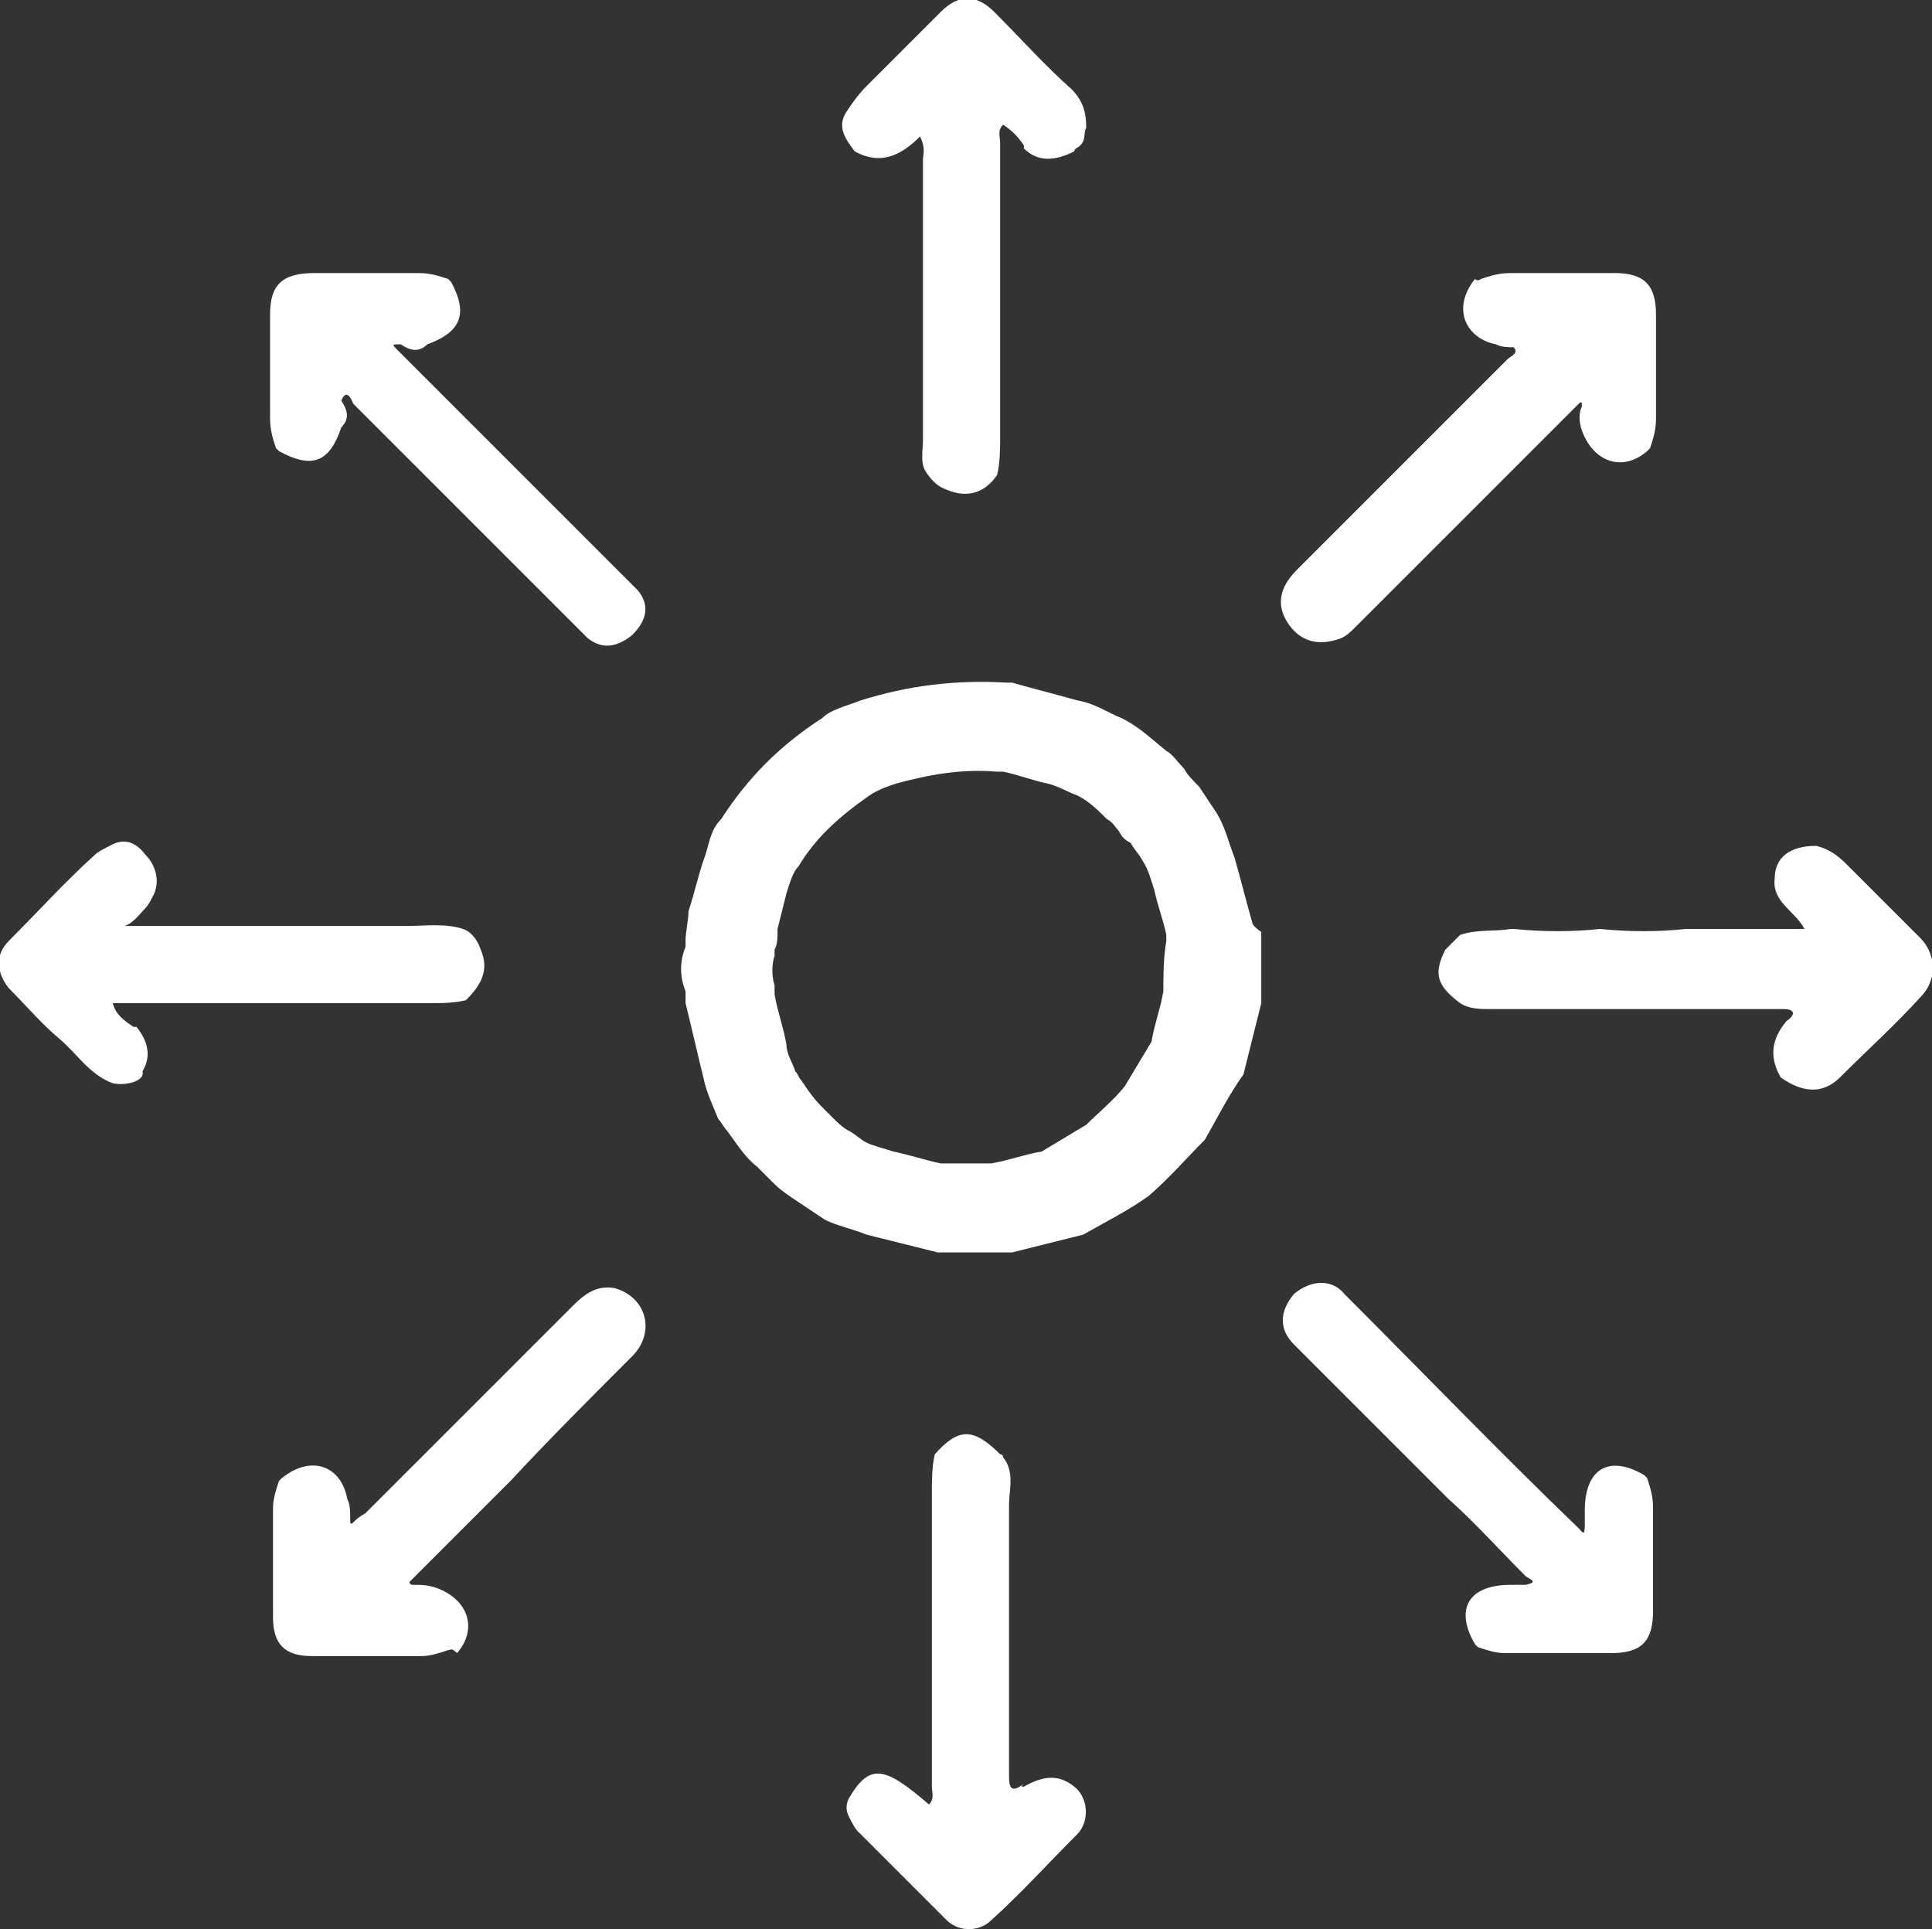
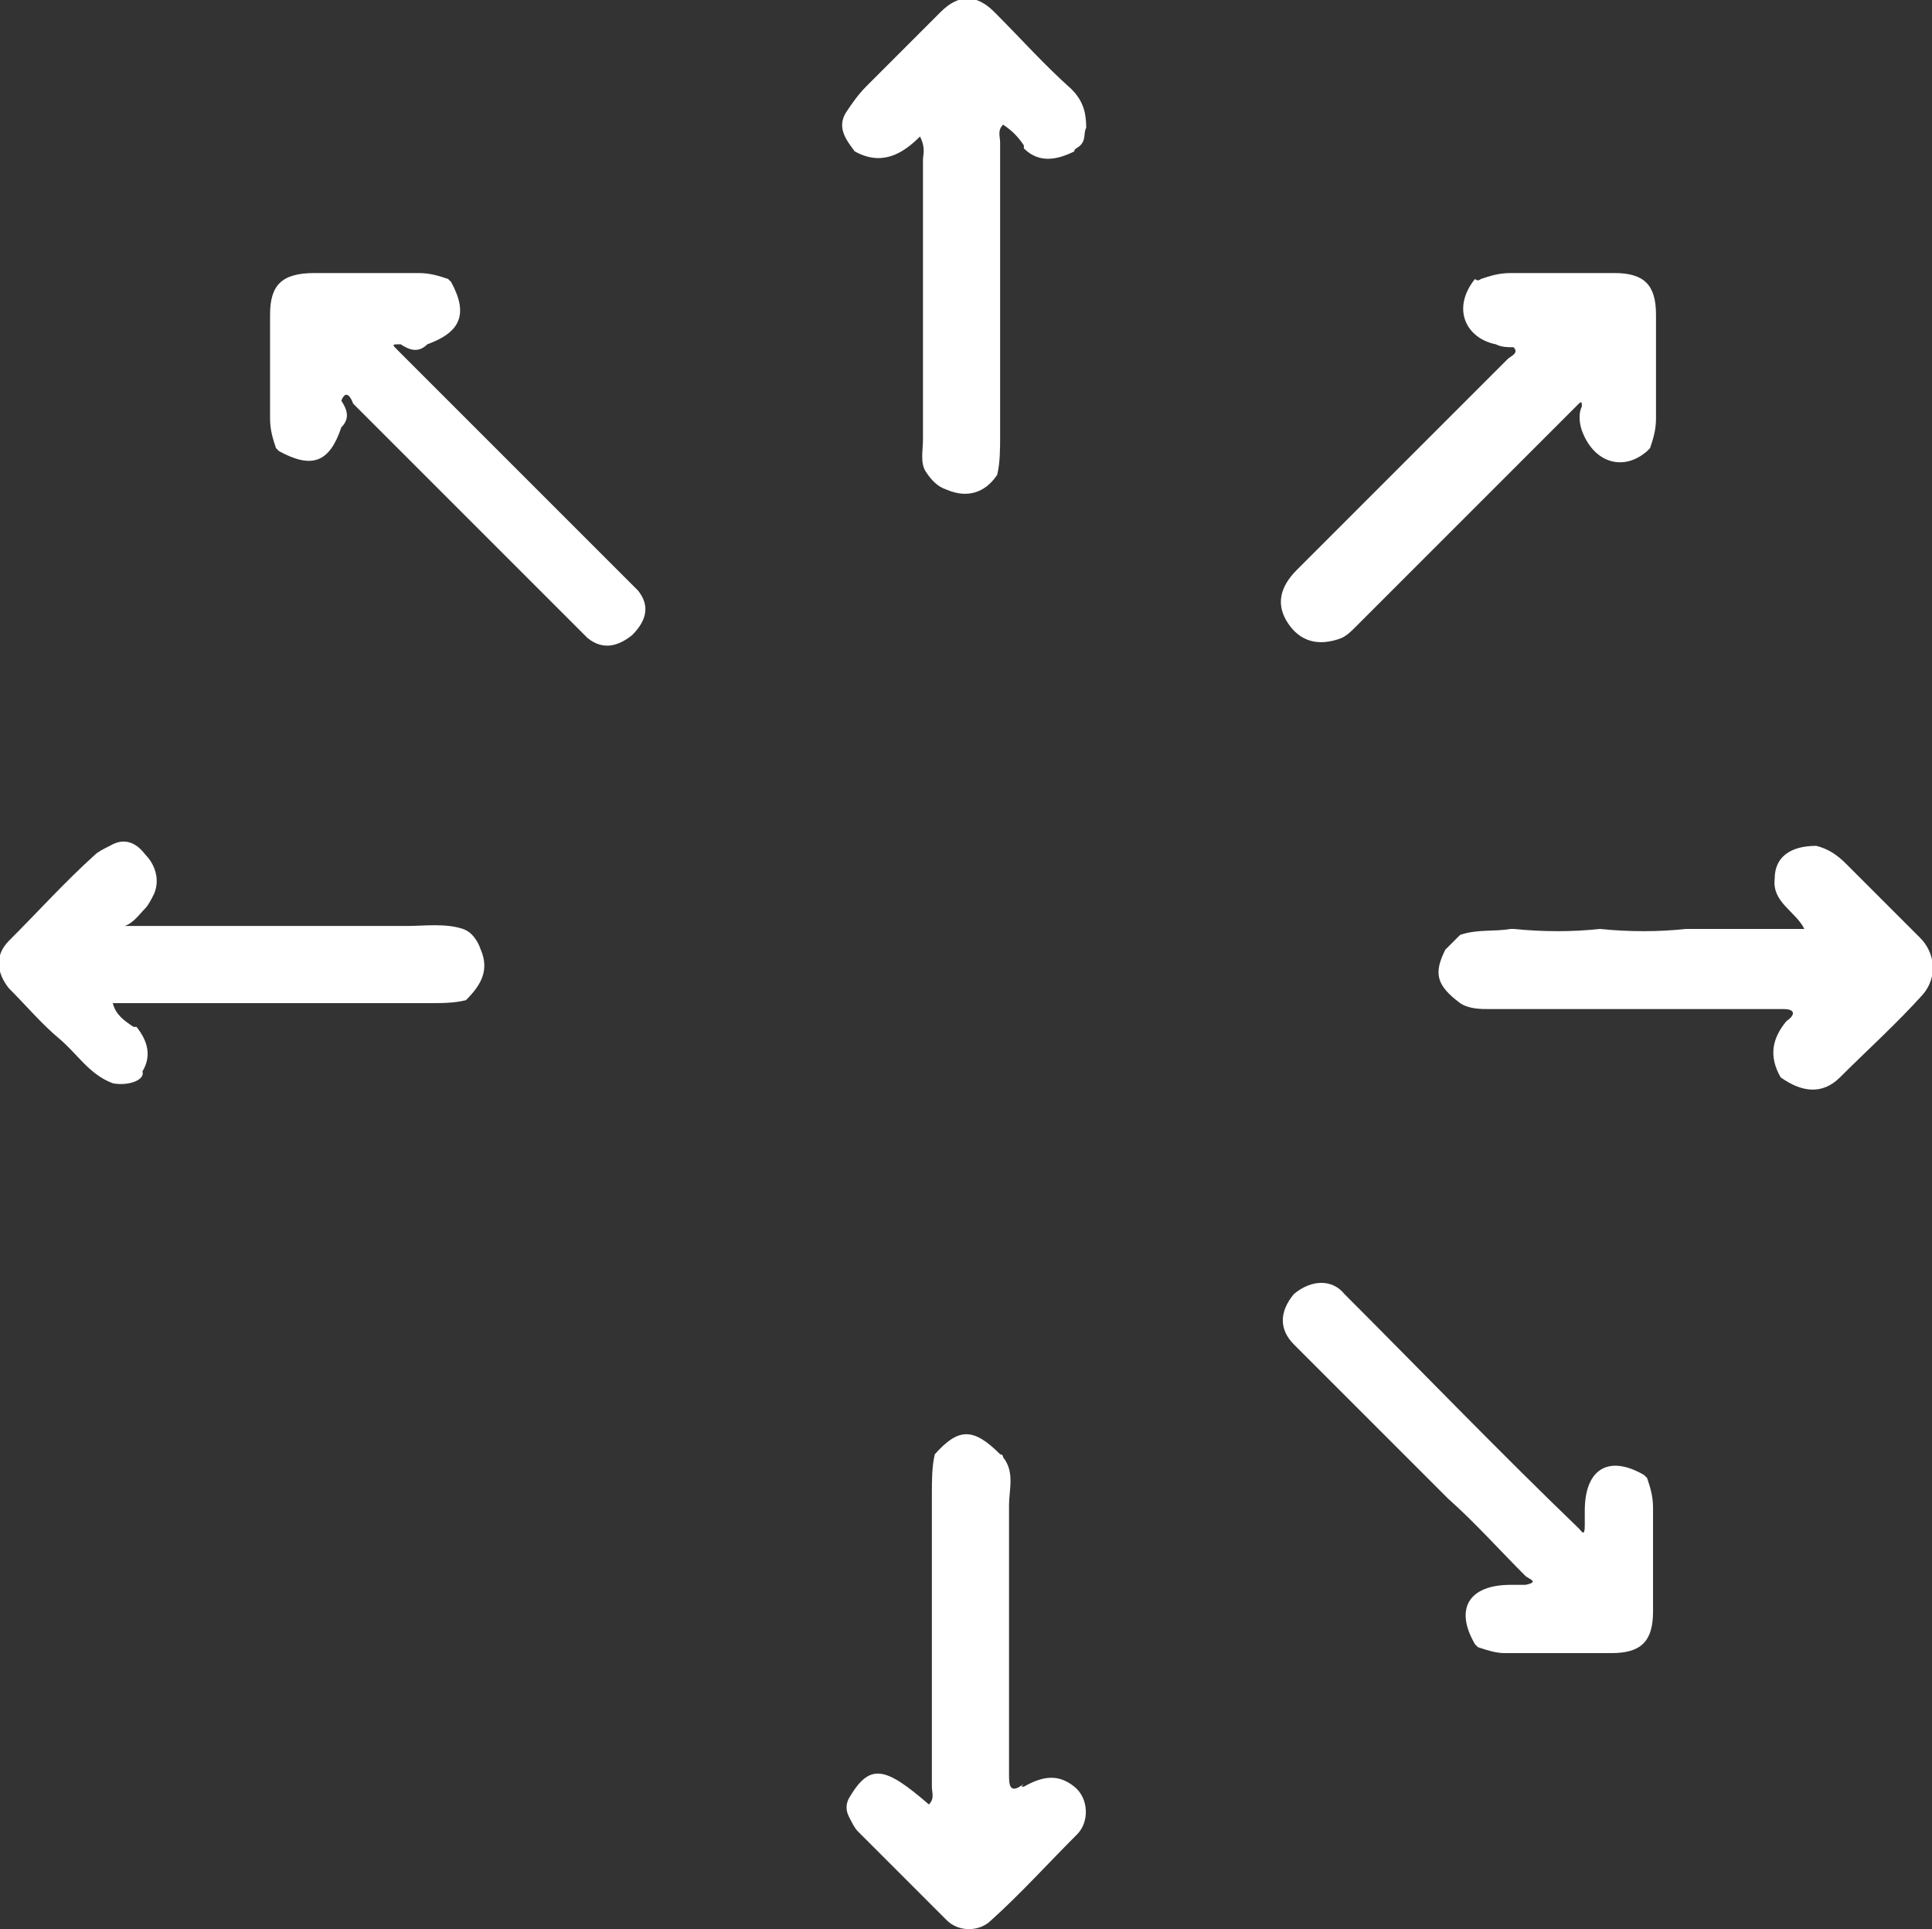
<svg xmlns="http://www.w3.org/2000/svg" id="Layer_1" x="0px" y="0px" viewBox="0 0 65.1 65" style="enable-background:new 0 0 65.1 65;" xml:space="preserve">
  <rect x="0" y="0" width="65.1" height="65" fill="#333333" stroke="none" />
  <style type="text/css">	.st0{fill:#FFFFFF;}</style>
  <g>
    <path class="st0" d="M53.9,31.3c1,0.1,2,0.1,2.9,0c1.3,0,2.6,0,4,0c-0.3-0.6-1.1-0.9-1-1.7c0-0.7,0.5-1.1,1.4-1.1  c0.4,0.1,0.7,0.3,1,0.6c0.8,0.8,1.6,1.6,2.5,2.5c0.5,0.5,0.6,1.3,0.1,1.9c-0.9,1-1.9,1.9-2.8,2.8c-0.6,0.6-1.3,0.5-2,0  c-0.4-0.7-0.3-1.3,0.2-1.9c0.3-0.2,0.3-0.4-0.1-0.4c-1.3,0-2.7,0-4,0c-2,0-3.9,0-5.9,0c-0.3,0-0.7,0-1-0.2c-0.8-0.6-0.9-1-0.5-1.8  c0.2-0.2,0.3-0.3,0.5-0.5c0.6-0.2,1.1-0.1,1.7-0.2c0,0,0.1,0,0.1,0c1,0.1,2,0.1,2.9,0C53.9,31.3,53.9,31.3,53.9,31.3z" />
    <path class="st0" d="M28.5,3.8c0.2-0.3,0.4-0.6,0.7-0.9c0.8-0.8,1.6-1.6,2.5-2.5c0.6-0.6,1.2-0.6,1.8,0c0.9,0.9,1.7,1.8,2.6,2.6  c0.4,0.4,0.5,0.8,0.5,1.3l0,0c-0.1,0.2,0,0.4-0.2,0.6C36.3,5,36.2,5,36.2,5.1c-0.6,0.3-1.2,0.4-1.7-0.1c0,0,0-0.1,0-0.1  c-0.2-0.3-0.4-0.5-0.7-0.7c-0.2,0.2-0.1,0.4-0.1,0.6c0,3.3,0,6.6,0,9.9c0,0.4,0,0.9-0.1,1.3c-0.4,0.6-1,0.8-1.7,0.5  c-0.3-0.1-0.5-0.3-0.7-0.6c-0.2-0.3-0.1-0.7-0.1-1.1c0-3.1,0-6.3,0-9.4c0-0.2,0.1-0.4-0.1-0.8c-0.6,0.6-1.3,1-2.2,0.5  C28.5,4.7,28.2,4.3,28.5,3.8z" />
    <path class="st0" d="M3.8,36.5C3,36.2,2.6,35.5,2,35c-0.6-0.5-1.1-1.1-1.7-1.7c-0.4-0.5-0.5-1.1,0-1.6c1-1,1.9-2,2.9-2.9  c0.1-0.1,0.3-0.2,0.5-0.3c0.5-0.3,0.9-0.1,1.2,0.3c0.3,0.3,0.5,0.8,0.3,1.3c-0.1,0.2-0.2,0.4-0.3,0.5c-0.2,0.2-0.4,0.5-0.7,0.6  c0.2,0,0.4,0,0.6,0c0.1,0,0.1,0,0.2,0c0.9,0,1.8,0,2.7,0c0.1,0,0.1,0,0.2,0c0.9,0,1.9,0,2.8,0c0.1,0,0.2,0,0.2,0c0.9,0,1.9,0,2.8,0  c0.6,0,1.3-0.1,1.9,0.1c0.3,0.1,0.5,0.4,0.6,0.7c0.3,0.7,0,1.2-0.5,1.7c-0.4,0.1-0.8,0.1-1.3,0.1c-3.3,0-6.6,0-9.9,0  c-0.2,0-0.4,0-0.7,0c0.1,0.4,0.4,0.6,0.7,0.8c0,0,0.1,0,0.1,0c0.4,0.5,0.5,1,0.2,1.5C4.9,36.4,4.3,36.6,3.8,36.5L3.8,36.5z" />
-     <path class="st0" d="M15.1,55.6c-0.3,0.1-0.6,0.2-0.9,0.2c-1.2,0-2.4,0-3.7,0c-0.9,0-1.3-0.4-1.3-1.3c0-1.2,0-2.4,0-3.7  c0-0.3,0.1-0.6,0.2-0.9c0,0,0.1-0.1,0.1-0.1c1-0.8,2-0.4,2.2,0.7c0.1,0.2,0.1,0.4,0.1,0.7c0,0.1,0,0.2,0.1,0.1  c0.1-0.1,0.2-0.2,0.4-0.3c2.3-2.3,4.7-4.7,7-7c0.4-0.4,0.8-0.7,1.4-0.6c1.1,0.3,1.4,1.5,0.6,2.3c-1.4,1.4-2.8,2.8-4.1,4.2  c-1.1,1.1-2.3,2.3-3.4,3.4c-0.1,0.1,0,0,0,0c0,0,0,0.1,0.1,0.1c0.3,0,0.5,0,0.8,0.1c1.1,0.4,1.4,1.4,0.7,2.2  C15.2,55.5,15.2,55.6,15.1,55.6z" />
    <path class="st0" d="M49.9,9.4c0.3-0.1,0.6-0.2,1-0.2c1.2,0,2.4,0,3.5,0c1,0,1.4,0.4,1.4,1.4c0,1.2,0,2.4,0,3.5  c0,0.4-0.1,0.7-0.2,1c0,0-0.1,0.1-0.1,0.1c-0.8,0.7-1.8,0.4-2.2-0.7c-0.1-0.3-0.1-0.6,0-0.8c0,0,0,0,0-0.1c0-0.1-0.1,0-0.1,0  c-2.5,2.5-5,5-7.5,7.5c-0.2,0.2-0.3,0.3-0.5,0.4c-0.8,0.3-1.4,0.1-1.8-0.5c-0.4-0.6-0.3-1.2,0.3-1.8c2.4-2.4,4.8-4.8,7.1-7.1  c0.1-0.1,0.4-0.2,0.2-0.4c-0.2,0-0.4,0-0.6-0.1c-1-0.2-1.5-1.2-0.7-2.2C49.8,9.5,49.9,9.4,49.9,9.4z" />
    <path class="st0" d="M45.3,43.6c2.6,2.6,5.2,5.3,7.9,7.9c0.1,0.1,0.2,0.3,0.2-0.1c0-0.2,0-0.3,0-0.5c0-1.4,0.8-1.9,2-1.2  c0,0,0.1,0.1,0.1,0.1c0.1,0.3,0.2,0.6,0.2,1c0,1.2,0,2.4,0,3.5c0,1-0.4,1.4-1.4,1.4c-1.2,0-2.4,0-3.6,0c-0.3,0-0.6-0.1-0.9-0.2  c0,0-0.1-0.1-0.1-0.1c-0.7-1.2-0.2-2,1.2-2c0.2,0,0.3,0,0.5,0c0.5-0.1,0.1-0.2,0-0.3c-0.9-0.9-1.7-1.8-2.6-2.6  c-1.7-1.7-3.5-3.5-5.2-5.2c-0.5-0.5-0.5-1.1,0-1.7C44.2,43.1,44.9,43.1,45.3,43.6z" />
    <path class="st0" d="M19.8,21.5c-2.6-2.6-5.3-5.3-7.9-7.9c0,0-0.2-0.6-0.4-0.1c0.2,0.3,0.3,0.6,0,0.9c-0.4,1.2-1,1.4-2.1,0.8  c0,0-0.1-0.1-0.1-0.1c-0.1-0.3-0.2-0.6-0.2-1c0-1.2,0-2.3,0-3.5c0-1,0.4-1.4,1.5-1.4c1.2,0,2.3,0,3.5,0c0.4,0,0.7,0.1,1,0.2  c0,0,0.1,0.1,0.1,0.1c0.6,1.1,0.3,1.7-0.8,2.1c-0.3,0.3-0.6,0.2-0.9,0c-0.3,0-0.3,0-0.1,0.2c0.4,0.4,0.7,0.7,1.1,1.1  c2.3,2.3,4.6,4.6,7,7c0.4,0.5,0.3,1-0.2,1.5C20.8,21.8,20.3,21.9,19.8,21.5z" />
    <path class="st0" d="M34.5,60.2c0.7-0.4,1.2-0.4,1.7,0c0.5,0.4,0.5,1.2,0.1,1.6c-1,1-1.9,2-2.9,2.9c-0.4,0.4-1.1,0.4-1.5,0  c-1-1-2-2-3-3c-0.1-0.1-0.2-0.3-0.3-0.5c-0.1-0.2-0.1-0.4,0-0.6c0,0,0,0,0,0c0.7-1.2,1.2-1.1,2.7,0.2c0.2-0.2,0.1-0.4,0.1-0.6  c0-3.3,0-6.6,0-9.9c0-0.4,0-0.9,0.1-1.3c0.8-0.9,1.3-0.9,2.2,0c0,0,0.1,0,0.1,0.1c0.4,0.5,0.2,1.1,0.2,1.6c0,3,0,6.1,0,9.1  c0,0.3,0,0.7,0.5,0.3C34.4,60.2,34.4,60.2,34.5,60.2z" />
    <g>
      <polygon class="st0" points="41.6,28.8 41.6,28.8 41.6,28.8   " />
-       <path class="st0" d="M42.2,31.1c-0.2-0.7-0.4-1.5-0.6-2.2c-0.2-0.5-0.3-1-0.6-1.5c-0.2-0.3-0.4-0.6-0.6-0.9   c-0.2-0.2-0.4-0.4-0.5-0.6c-0.2-0.2-0.4-0.5-0.6-0.6c-0.5-0.4-0.9-0.8-1.5-1.1c-0.5-0.2-0.9-0.5-1.5-0.6l0,0   c-0.7-0.2-1.5-0.4-2.2-0.6c-0.1,0-0.2,0-0.2,0c-1.7-0.1-3.3,0.1-4.9,0.6l0,0c-0.5,0.2-1,0.3-1.3,0.6l0,0c-1.4,0.9-2.5,2-3.4,3.4   l0,0c-0.4,0.4-0.4,0.9-0.6,1.4c-0.2,0.6-0.3,1.1-0.5,1.7c0,0.3-0.1,0.7-0.1,1c0,0.1,0,0.2,0,0.2c-0.2,0.5-0.2,1,0,1.5   c0,0.1,0,0.3,0,0.4c0.2,0.8,0.4,1.7,0.6,2.5l0,0c0.1,0.5,0.3,0.9,0.5,1.4c0.1,0.1,0.2,0.3,0.3,0.4c0.3,0.4,0.6,0.9,1,1.2   c0.2,0.2,0.4,0.4,0.6,0.6c0.2,0.2,0.5,0.4,0.8,0.6c0.3,0.2,0.6,0.4,0.9,0.6c0.4,0.2,0.9,0.3,1.4,0.5l0,0c0.8,0.2,1.6,0.4,2.4,0.6   c0.1,0,0.2,0,0.3,0c0.7,0,1.5,0,2.2,0c0.8-0.2,1.6-0.4,2.4-0.6c0.7-0.4,1.5-0.8,2.2-1.3c0.7-0.6,1.3-1.3,1.9-1.9   c0.4-0.7,0.8-1.5,1.3-2.2c0.2-0.8,0.4-1.6,0.6-2.4c0-0.8,0-1.6,0-2.4C42.2,31.2,42.2,31.1,42.2,31.1z M39.2,33.4   c-0.1,0.6-0.3,1.1-0.4,1.7c-0.3,0.5-0.6,1-0.9,1.5c-0.4,0.5-0.9,0.9-1.3,1.3c-0.5,0.3-1,0.6-1.5,0.9c-0.6,0.1-1.1,0.3-1.7,0.4   c-0.5,0-1,0-1.5,0c-0.1,0-0.2,0-0.2,0c-0.5-0.1-1.1-0.3-1.6-0.4l0,0c-0.3-0.1-0.7-0.2-0.9-0.3c-0.2-0.1-0.4-0.3-0.6-0.4   c-0.2-0.1-0.4-0.3-0.5-0.4c-0.1-0.1-0.3-0.3-0.4-0.4c-0.3-0.3-0.5-0.6-0.7-0.9c-0.1-0.1-0.1-0.2-0.2-0.3c-0.1-0.3-0.3-0.6-0.3-0.9   l0,0c-0.1-0.6-0.3-1.1-0.4-1.7c0-0.1,0-0.2,0-0.3c-0.1-0.3-0.1-0.7,0-1c0-0.1,0-0.1,0-0.2c0.1-0.2,0.1-0.4,0.1-0.7   c0.1-0.4,0.2-0.8,0.3-1.2c0.1-0.3,0.2-0.7,0.4-0.9l0,0c0.6-1,1.4-1.7,2.4-2.4l0,0c0.3-0.2,0.6-0.3,0.9-0.4l0,0   c1.1-0.3,2.2-0.5,3.4-0.4c0.1,0,0.1,0,0.2,0c0.5,0.1,1,0.3,1.5,0.4l0,0c0.4,0.1,0.7,0.3,1,0.4c0.4,0.2,0.7,0.5,1,0.8   c0.2,0.1,0.3,0.3,0.4,0.4c0.1,0.2,0.2,0.3,0.4,0.4c0.1,0.2,0.3,0.4,0.4,0.6c0.2,0.3,0.3,0.7,0.4,1c0,0,0,0,0,0l0,0c0,0,0,0,0,0   c0.1,0.5,0.3,1,0.4,1.5c0,0.1,0,0.1,0,0.2C39.2,32.3,39.2,32.9,39.2,33.4z" />
    </g>
  </g>
  <g />
  <g />
  <g />
  <g />
  <g />
  <g />
  <g />
  <g />
  <g />
  <g />
  <g />
  <g />
  <g />
  <g />
  <g />
</svg>